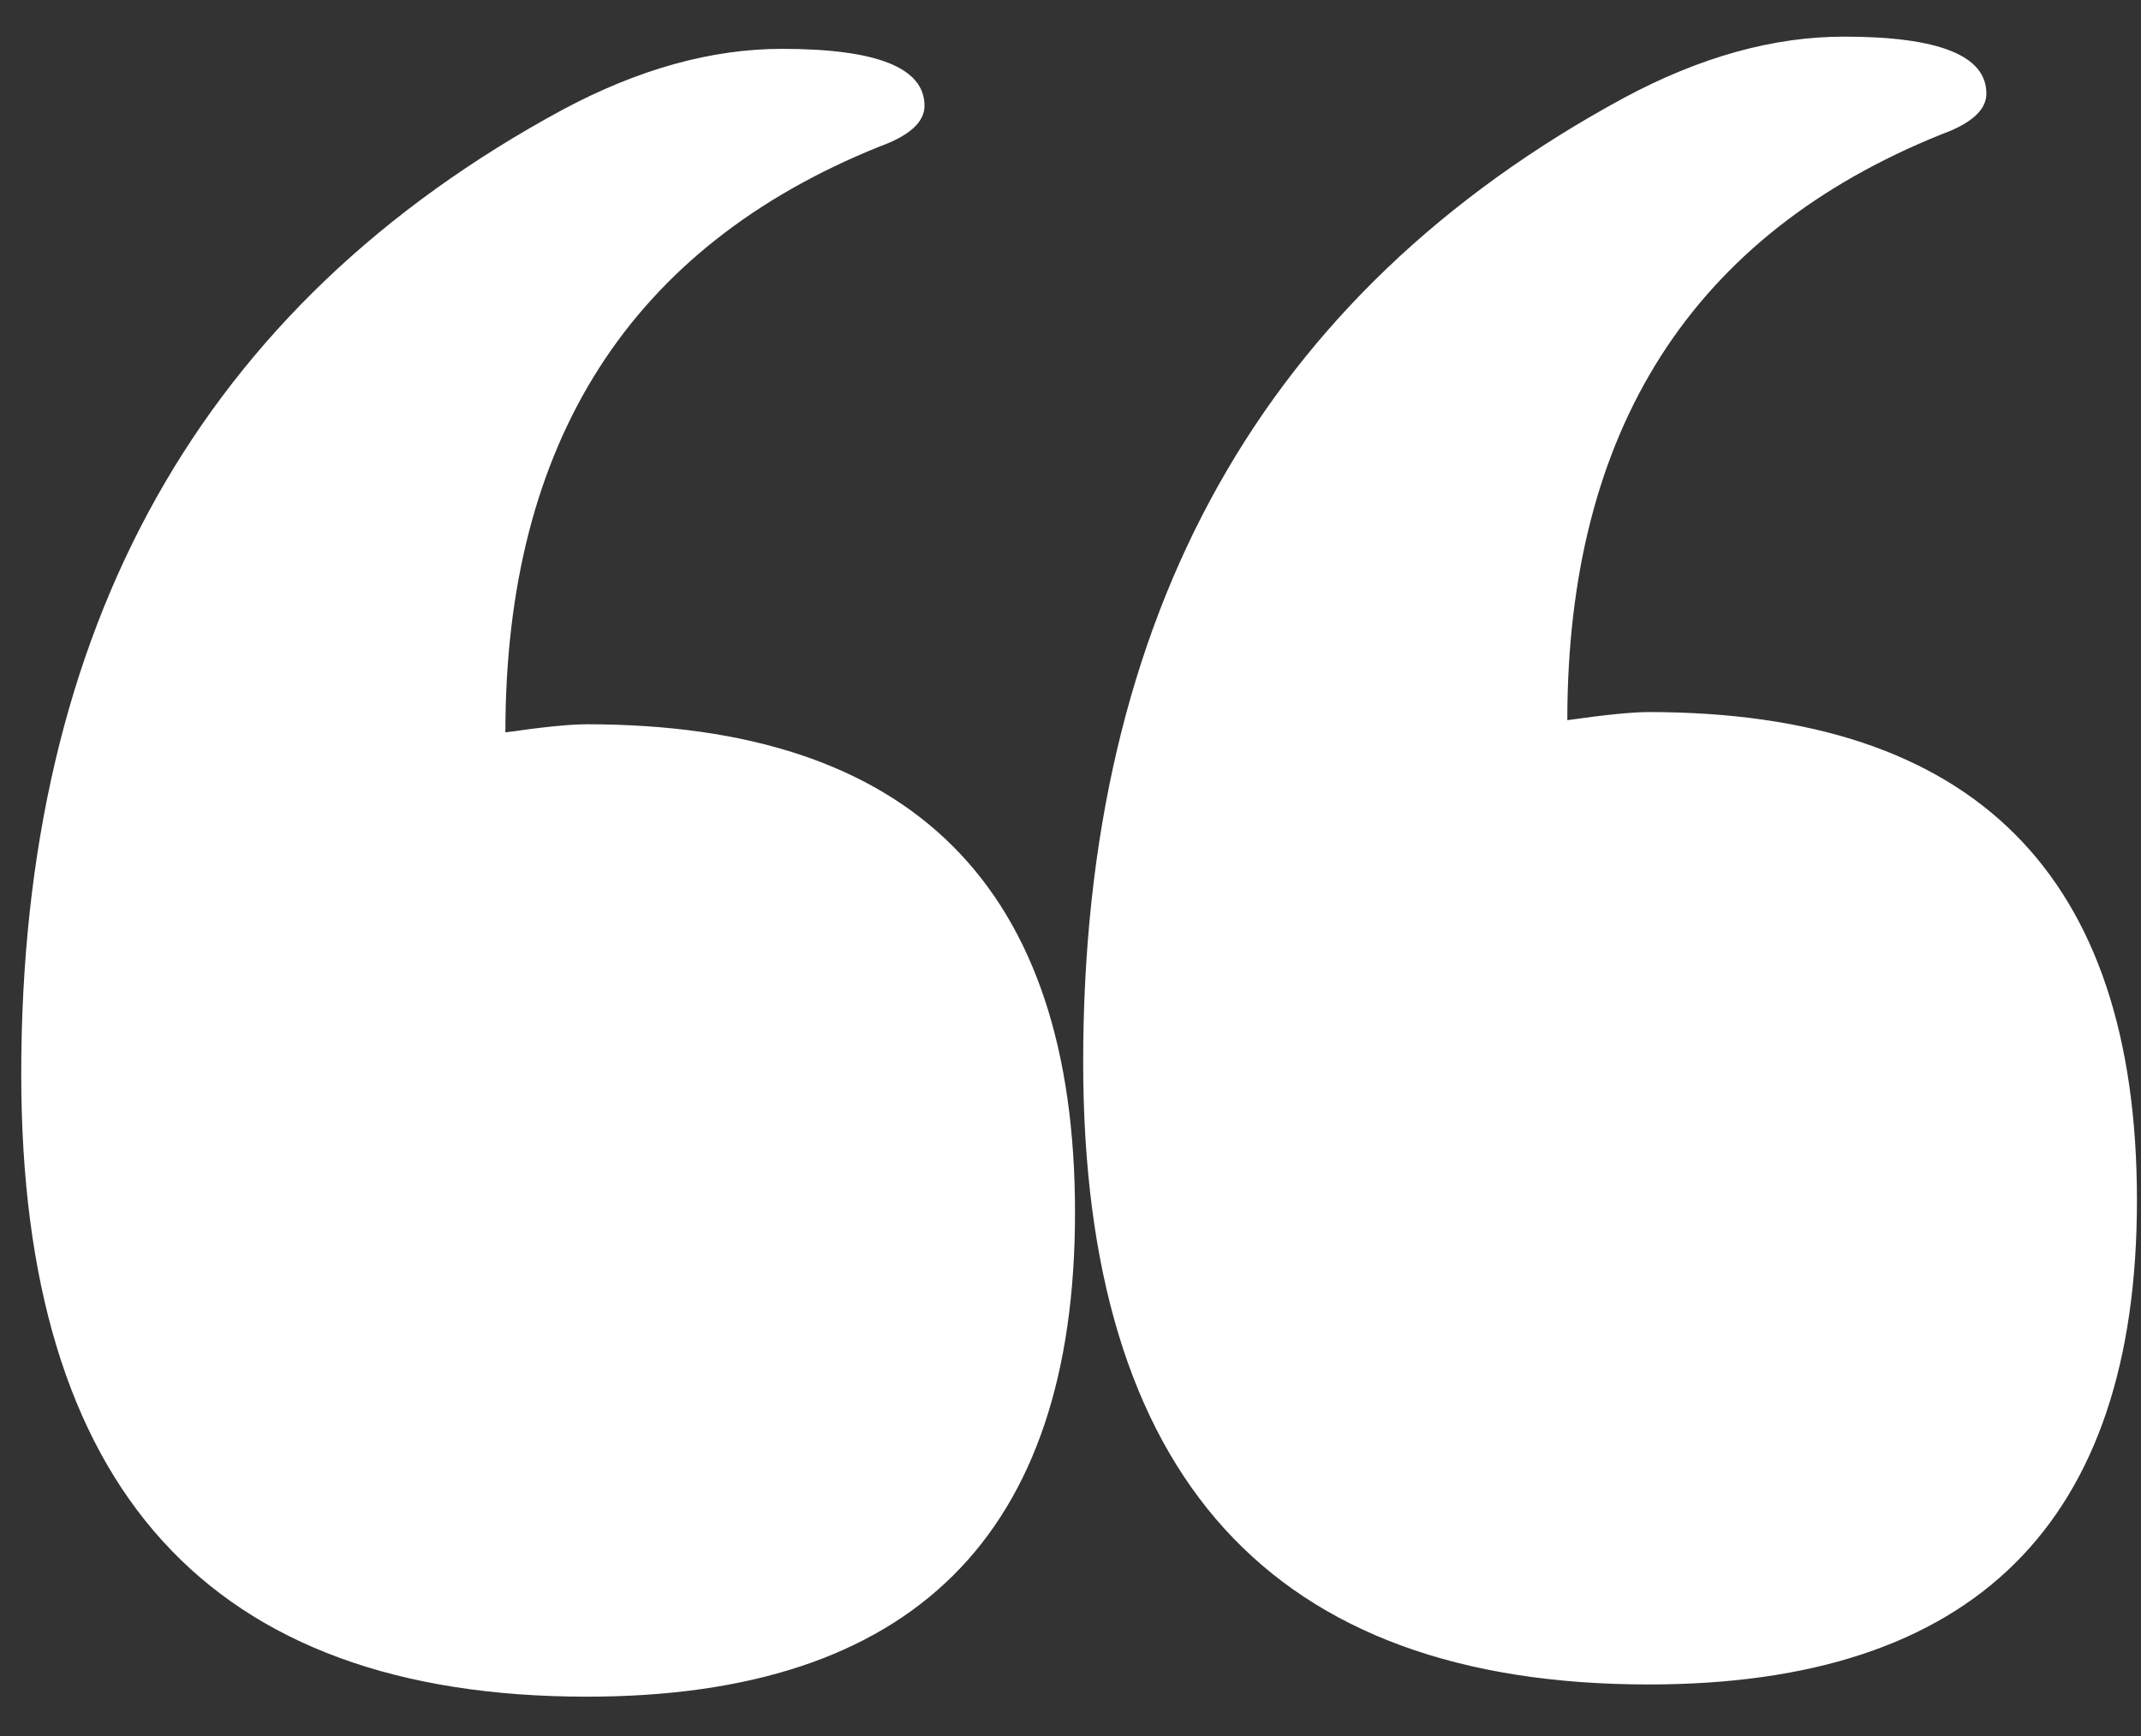
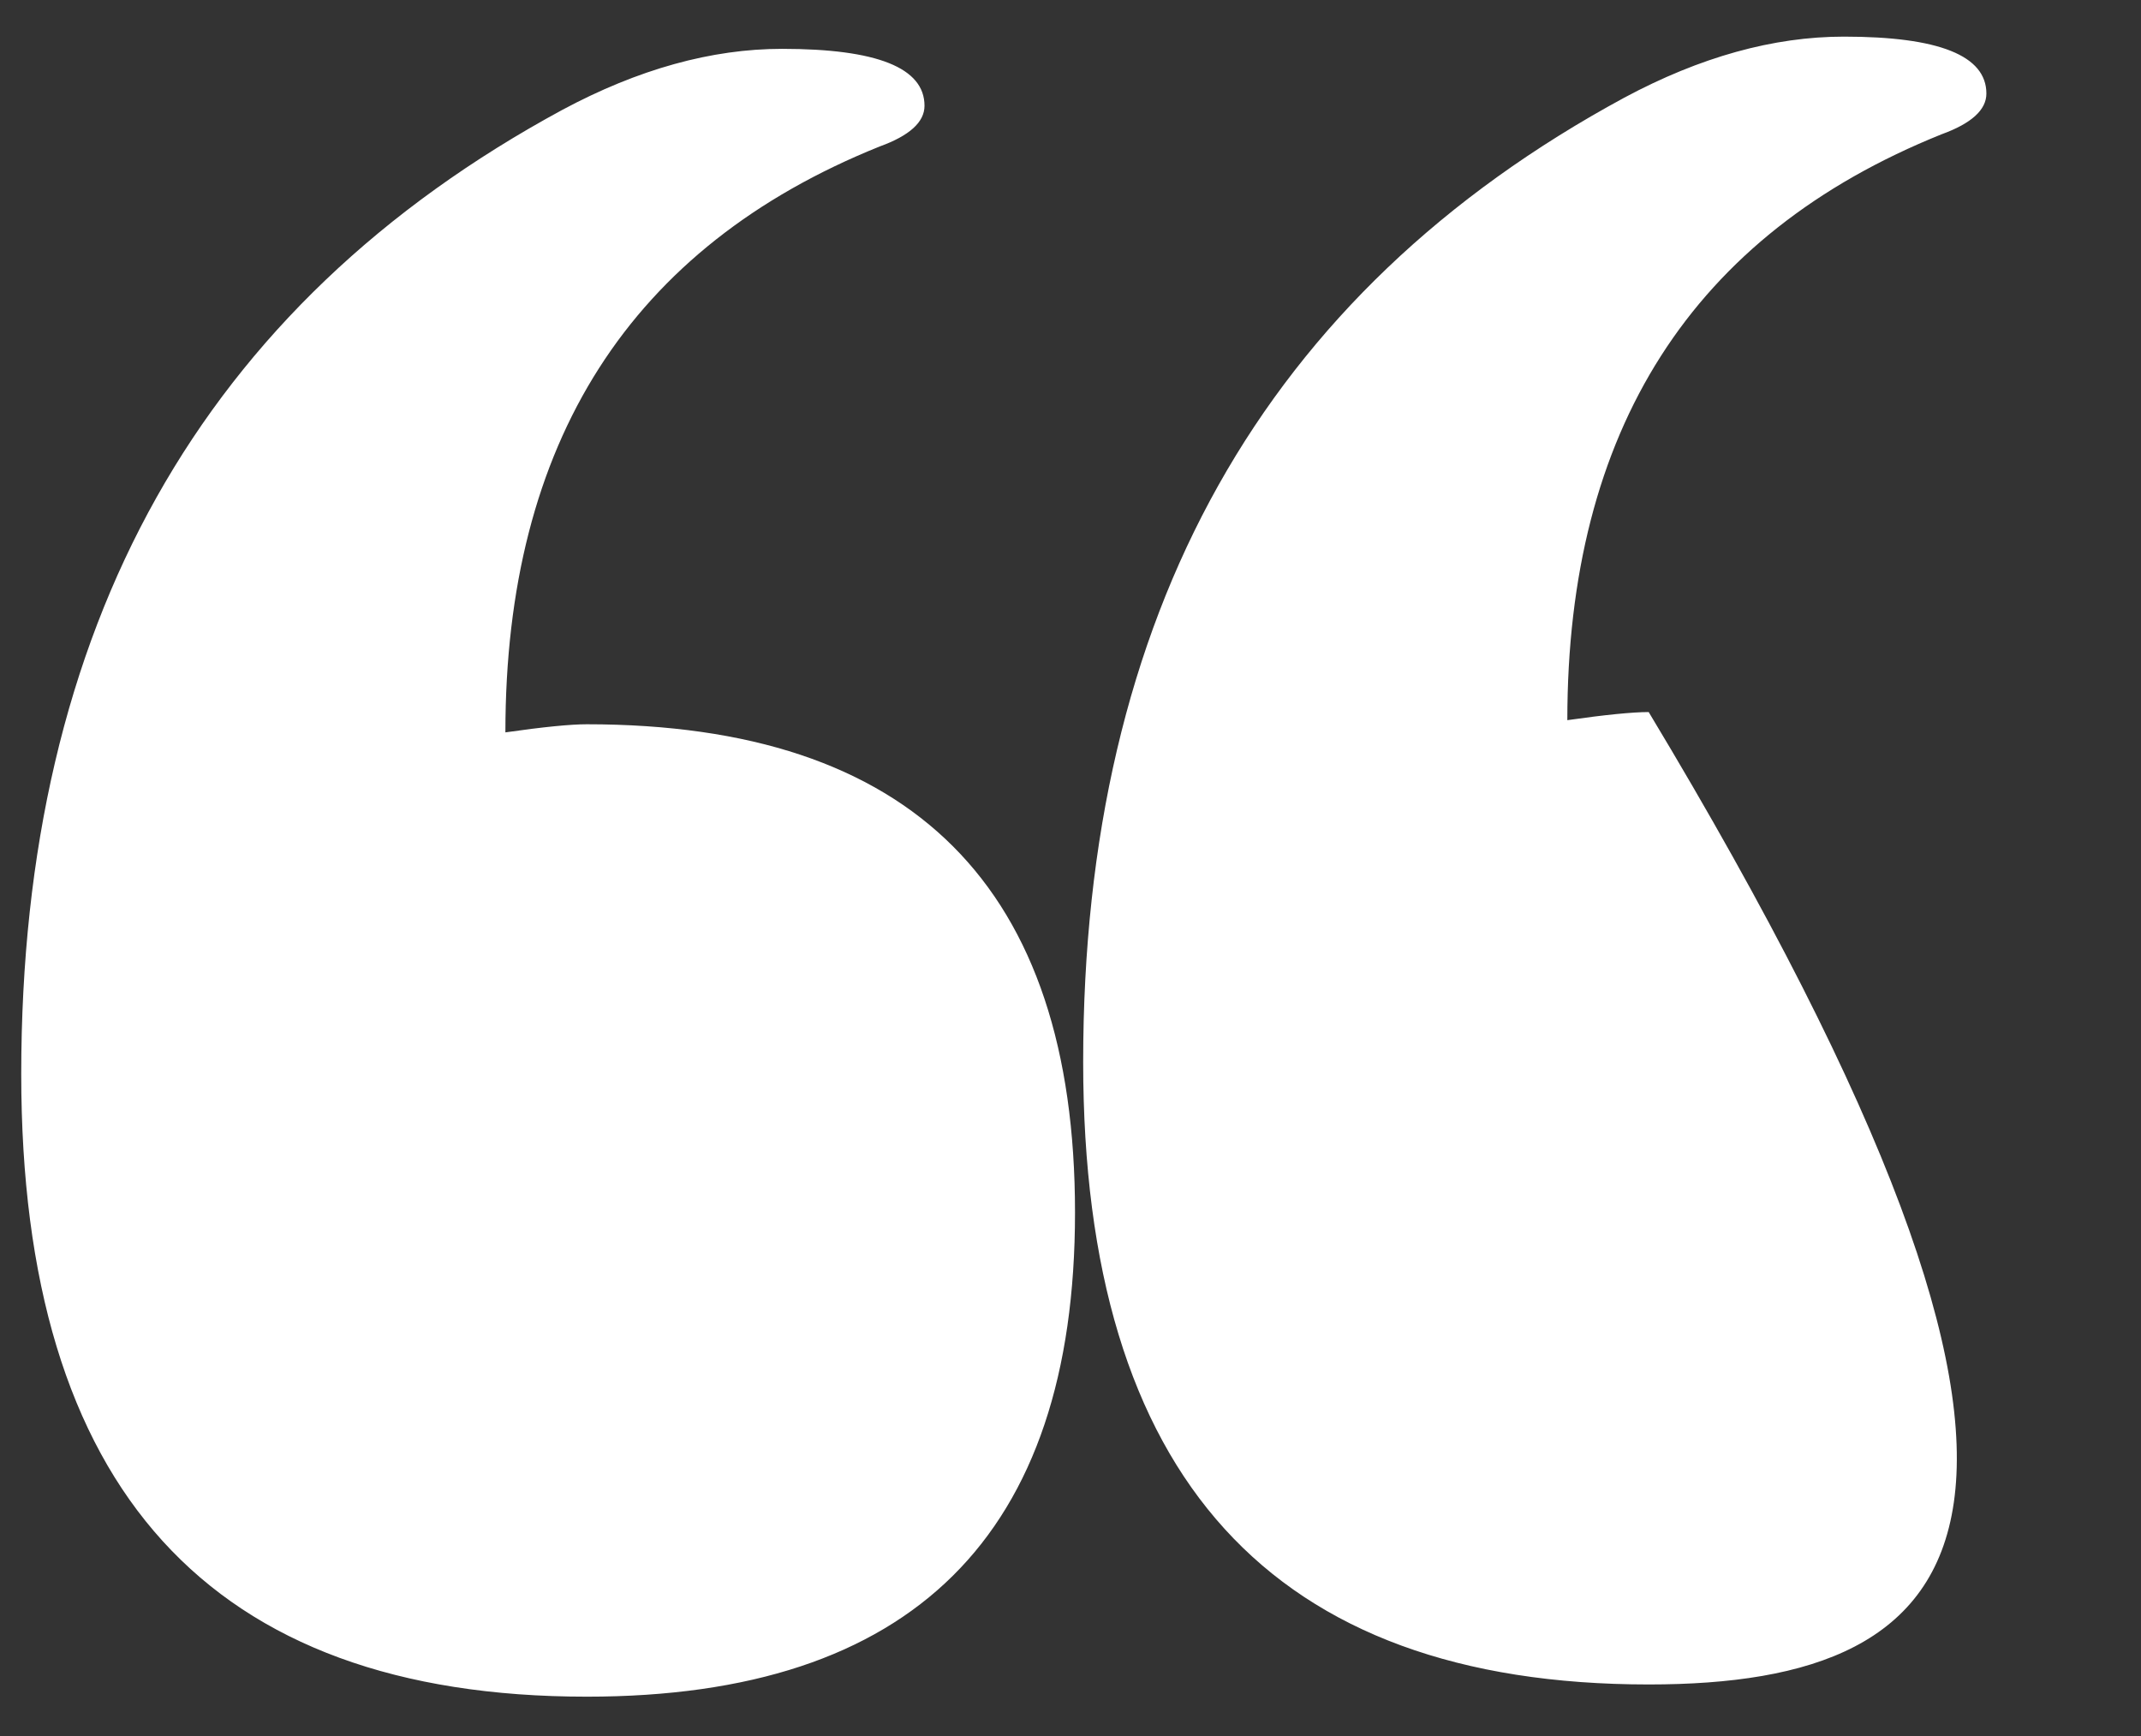
<svg xmlns="http://www.w3.org/2000/svg" width="37" height="30" viewBox="0 0 37 30" fill="none">
  <rect x="0" y="0" width="37" height="30" fill="#333333" stroke="none" />
-   <path d="M31.867 0.633C33.508 0.633 34.328 0.961 34.328 1.617C34.328 1.898 34.07 2.133 33.555 2.32C29.242 4.055 27.086 7.43 27.086 12.445C27.742 12.352 28.211 12.305 28.492 12.305C34.117 12.305 36.93 15.117 36.93 20.742C36.93 26.32 34.117 29.109 28.492 29.109C21.977 29.109 18.719 25.523 18.719 18.352C18.719 10.617 21.836 5.062 28.07 1.688C29.383 0.984 30.648 0.633 31.867 0.633ZM13.516 0.844C15.156 0.844 15.977 1.172 15.977 1.828C15.977 2.109 15.719 2.344 15.203 2.531C10.891 4.266 8.734 7.641 8.734 12.656C9.391 12.562 9.859 12.516 10.141 12.516C15.766 12.516 18.578 15.328 18.578 20.953C18.578 26.531 15.766 29.32 10.141 29.32C3.625 29.32 0.367 25.734 0.367 18.562C0.367 10.828 3.484 5.273 9.719 1.898C11.031 1.195 12.297 0.844 13.516 0.844Z" fill="white" />
+   <path d="M31.867 0.633C33.508 0.633 34.328 0.961 34.328 1.617C34.328 1.898 34.07 2.133 33.555 2.32C29.242 4.055 27.086 7.43 27.086 12.445C27.742 12.352 28.211 12.305 28.492 12.305C36.93 26.32 34.117 29.109 28.492 29.109C21.977 29.109 18.719 25.523 18.719 18.352C18.719 10.617 21.836 5.062 28.07 1.688C29.383 0.984 30.648 0.633 31.867 0.633ZM13.516 0.844C15.156 0.844 15.977 1.172 15.977 1.828C15.977 2.109 15.719 2.344 15.203 2.531C10.891 4.266 8.734 7.641 8.734 12.656C9.391 12.562 9.859 12.516 10.141 12.516C15.766 12.516 18.578 15.328 18.578 20.953C18.578 26.531 15.766 29.32 10.141 29.32C3.625 29.32 0.367 25.734 0.367 18.562C0.367 10.828 3.484 5.273 9.719 1.898C11.031 1.195 12.297 0.844 13.516 0.844Z" fill="white" />
</svg>